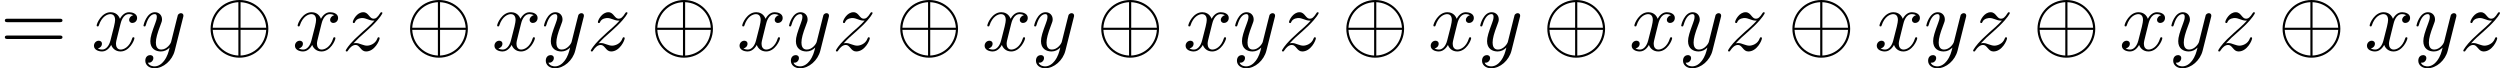
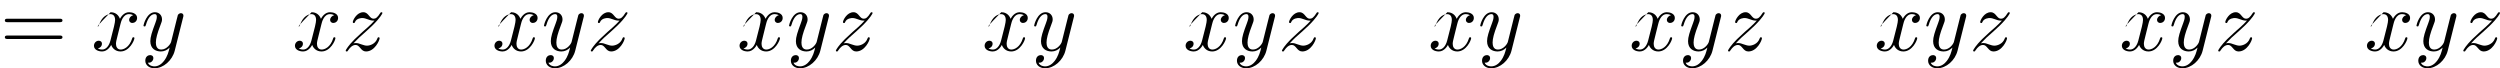
<svg xmlns="http://www.w3.org/2000/svg" xmlns:xlink="http://www.w3.org/1999/xlink" version="1.1" width="629.593pt" height="17.193pt" viewBox="166.635 986.379 629.593 17.193">
  <defs>
-     <path id="g0-8" d="M7.876-2.727C7.876-4.735 6.24-6.36 4.244-6.36C2.215-6.36 .6-4.713 .6-2.727C.6-.72 2.236 .905 4.233 .905C6.262 .905 7.876-.742 7.876-2.727ZM.873-2.869C.982-4.702 2.4-6 4.102-6.087V-2.869H.873ZM4.375-6.087C6.087-6 7.495-4.691 7.604-2.869H4.375V-6.087ZM4.102 .633C2.411 .545 .982-.731 .873-2.596H4.102V.633ZM7.604-2.596C7.495-.731 6.055 .545 4.375 .633V-2.596H7.604Z" />
-     <path id="g1-120" d="M3.644-3.295C3.709-3.578 3.96-4.582 4.724-4.582C4.778-4.582 5.04-4.582 5.269-4.44C4.964-4.385 4.745-4.113 4.745-3.851C4.745-3.676 4.865-3.469 5.16-3.469C5.4-3.469 5.749-3.665 5.749-4.102C5.749-4.669 5.105-4.822 4.735-4.822C4.102-4.822 3.72-4.244 3.589-3.993C3.316-4.713 2.727-4.822 2.411-4.822C1.276-4.822 .655-3.415 .655-3.142C.655-3.033 .764-3.033 .785-3.033C.873-3.033 .905-3.055 .927-3.153C1.298-4.309 2.018-4.582 2.389-4.582C2.596-4.582 2.978-4.484 2.978-3.851C2.978-3.513 2.793-2.782 2.389-1.255C2.215-.578 1.833-.12 1.353-.12C1.287-.12 1.036-.12 .807-.262C1.08-.316 1.32-.545 1.32-.851C1.32-1.145 1.08-1.233 .916-1.233C.589-1.233 .316-.949 .316-.6C.316-.098 .862 .12 1.342 .12C2.062 .12 2.455-.644 2.487-.709C2.618-.305 3.011 .12 3.665 .12C4.789 .12 5.411-1.287 5.411-1.56C5.411-1.669 5.313-1.669 5.28-1.669C5.182-1.669 5.16-1.625 5.138-1.549C4.778-.382 4.036-.12 3.687-.12C3.262-.12 3.087-.469 3.087-.84C3.087-1.08 3.153-1.32 3.273-1.8L3.644-3.295Z" />
+     <path id="g1-120" d="M3.644-3.295C3.709-3.578 3.96-4.582 4.724-4.582C4.778-4.582 5.04-4.582 5.269-4.44C4.964-4.385 4.745-4.113 4.745-3.851C4.745-3.676 4.865-3.469 5.16-3.469C5.4-3.469 5.749-3.665 5.749-4.102C5.749-4.669 5.105-4.822 4.735-4.822C4.102-4.822 3.72-4.244 3.589-3.993C3.316-4.713 2.727-4.822 2.411-4.822C.655-3.033 .764-3.033 .785-3.033C.873-3.033 .905-3.055 .927-3.153C1.298-4.309 2.018-4.582 2.389-4.582C2.596-4.582 2.978-4.484 2.978-3.851C2.978-3.513 2.793-2.782 2.389-1.255C2.215-.578 1.833-.12 1.353-.12C1.287-.12 1.036-.12 .807-.262C1.08-.316 1.32-.545 1.32-.851C1.32-1.145 1.08-1.233 .916-1.233C.589-1.233 .316-.949 .316-.6C.316-.098 .862 .12 1.342 .12C2.062 .12 2.455-.644 2.487-.709C2.618-.305 3.011 .12 3.665 .12C4.789 .12 5.411-1.287 5.411-1.56C5.411-1.669 5.313-1.669 5.28-1.669C5.182-1.669 5.16-1.625 5.138-1.549C4.778-.382 4.036-.12 3.687-.12C3.262-.12 3.087-.469 3.087-.84C3.087-1.08 3.153-1.32 3.273-1.8L3.644-3.295Z" />
    <path id="g1-121" d="M5.302-4.156C5.345-4.309 5.345-4.331 5.345-4.407C5.345-4.604 5.193-4.702 5.029-4.702C4.92-4.702 4.745-4.636 4.647-4.473C4.625-4.418 4.538-4.08 4.495-3.884C4.418-3.6 4.342-3.305 4.276-3.011L3.785-1.047C3.742-.884 3.273-.12 2.553-.12C1.996-.12 1.876-.6 1.876-1.004C1.876-1.505 2.062-2.182 2.433-3.142C2.607-3.589 2.651-3.709 2.651-3.927C2.651-4.418 2.302-4.822 1.756-4.822C.72-4.822 .316-3.24 .316-3.142C.316-3.033 .425-3.033 .447-3.033C.556-3.033 .567-3.055 .622-3.229C.916-4.255 1.353-4.582 1.724-4.582C1.811-4.582 1.996-4.582 1.996-4.233C1.996-3.96 1.887-3.676 1.811-3.469C1.375-2.313 1.178-1.691 1.178-1.178C1.178-.207 1.865 .12 2.509 .12C2.935 .12 3.305-.065 3.611-.371C3.469 .196 3.338 .731 2.902 1.309C2.618 1.68 2.204 1.996 1.702 1.996C1.549 1.996 1.058 1.964 .873 1.538C1.047 1.538 1.189 1.538 1.342 1.407C1.451 1.309 1.56 1.167 1.56 .96C1.56 .622 1.265 .578 1.156 .578C.905 .578 .545 .753 .545 1.287C.545 1.833 1.025 2.236 1.702 2.236C2.825 2.236 3.949 1.244 4.255 .011L5.302-4.156Z" />
    <path id="g1-122" d="M1.451-.905C2.04-1.538 2.356-1.811 2.749-2.149C2.749-2.16 3.425-2.738 3.818-3.131C4.855-4.145 5.095-4.669 5.095-4.713C5.095-4.822 4.996-4.822 4.975-4.822C4.898-4.822 4.865-4.8 4.811-4.702C4.484-4.178 4.255-4.004 3.993-4.004S3.6-4.167 3.436-4.353C3.229-4.604 3.044-4.822 2.684-4.822C1.865-4.822 1.364-3.807 1.364-3.578C1.364-3.524 1.396-3.458 1.495-3.458S1.615-3.513 1.636-3.578C1.844-4.08 2.476-4.091 2.564-4.091C2.793-4.091 3-4.015 3.251-3.927C3.687-3.764 3.807-3.764 4.091-3.764C3.698-3.295 2.782-2.509 2.575-2.335L1.593-1.418C.851-.687 .469-.065 .469 .011C.469 .12 .578 .12 .6 .12C.687 .12 .709 .098 .775-.022C1.025-.404 1.353-.698 1.702-.698C1.953-.698 2.062-.6 2.335-.284C2.52-.055 2.716 .12 3.033 .12C4.113 .12 4.745-1.265 4.745-1.56C4.745-1.615 4.702-1.669 4.615-1.669C4.516-1.669 4.495-1.604 4.462-1.527C4.211-.818 3.513-.611 3.153-.611C2.935-.611 2.738-.676 2.509-.753C2.138-.895 1.975-.938 1.745-.938C1.724-.938 1.549-.938 1.451-.905Z" />
    <path id="g4-61" d="M7.495-3.567C7.658-3.567 7.865-3.567 7.865-3.785S7.658-4.004 7.505-4.004H.971C.818-4.004 .611-4.004 .611-3.785S.818-3.567 .982-3.567H7.495ZM7.505-1.451C7.658-1.451 7.865-1.451 7.865-1.669S7.658-1.887 7.495-1.887H.982C.818-1.887 .611-1.887 .611-1.669S.818-1.451 .971-1.451H7.505Z" />
  </defs>
  <g id="page11" transform="matrix(2 0 0 2 0 0)">
    <use x="83.318" y="499.55" xlink:href="#g4-61" />
    <use x="94.833" y="499.55" xlink:href="#g1-120" />
    <use x="101.068" y="499.55" xlink:href="#g1-121" />
    <use x="109.232" y="499.55" xlink:href="#g0-8" />
    <use x="120.141" y="499.55" xlink:href="#g1-120" />
    <use x="126.376" y="499.55" xlink:href="#g1-122" />
    <use x="134.353" y="499.55" xlink:href="#g0-8" />
    <use x="145.262" y="499.55" xlink:href="#g1-120" />
    <use x="151.497" y="499.55" xlink:href="#g1-121" />
    <use x="157.237" y="499.55" xlink:href="#g1-122" />
    <use x="165.214" y="499.55" xlink:href="#g0-8" />
    <use x="176.123" y="499.55" xlink:href="#g1-120" />
    <use x="182.358" y="499.55" xlink:href="#g1-121" />
    <use x="188.098" y="499.55" xlink:href="#g1-122" />
    <use x="196.075" y="499.55" xlink:href="#g0-8" />
    <use x="206.984" y="499.55" xlink:href="#g1-120" />
    <use x="213.219" y="499.55" xlink:href="#g1-121" />
    <use x="221.383" y="499.55" xlink:href="#g0-8" />
    <use x="232.292" y="499.55" xlink:href="#g1-120" />
    <use x="238.527" y="499.55" xlink:href="#g1-121" />
    <use x="244.267" y="499.55" xlink:href="#g1-122" />
    <use x="252.244" y="499.55" xlink:href="#g0-8" />
    <use x="263.153" y="499.55" xlink:href="#g1-120" />
    <use x="269.388" y="499.55" xlink:href="#g1-121" />
    <use x="277.552" y="499.55" xlink:href="#g0-8" />
    <use x="288.461" y="499.55" xlink:href="#g1-120" />
    <use x="294.696" y="499.55" xlink:href="#g1-121" />
    <use x="300.436" y="499.55" xlink:href="#g1-122" />
    <use x="308.413" y="499.55" xlink:href="#g0-8" />
    <use x="319.322" y="499.55" xlink:href="#g1-120" />
    <use x="325.557" y="499.55" xlink:href="#g1-121" />
    <use x="331.297" y="499.55" xlink:href="#g1-122" />
    <use x="339.274" y="499.55" xlink:href="#g0-8" />
    <use x="350.184" y="499.55" xlink:href="#g1-120" />
    <use x="356.418" y="499.55" xlink:href="#g1-121" />
    <use x="362.158" y="499.55" xlink:href="#g1-122" />
    <use x="370.136" y="499.55" xlink:href="#g0-8" />
    <use x="381.045" y="499.55" xlink:href="#g1-120" />
    <use x="387.28" y="499.55" xlink:href="#g1-121" />
    <use x="393.019" y="499.55" xlink:href="#g1-122" />
  </g>
</svg>